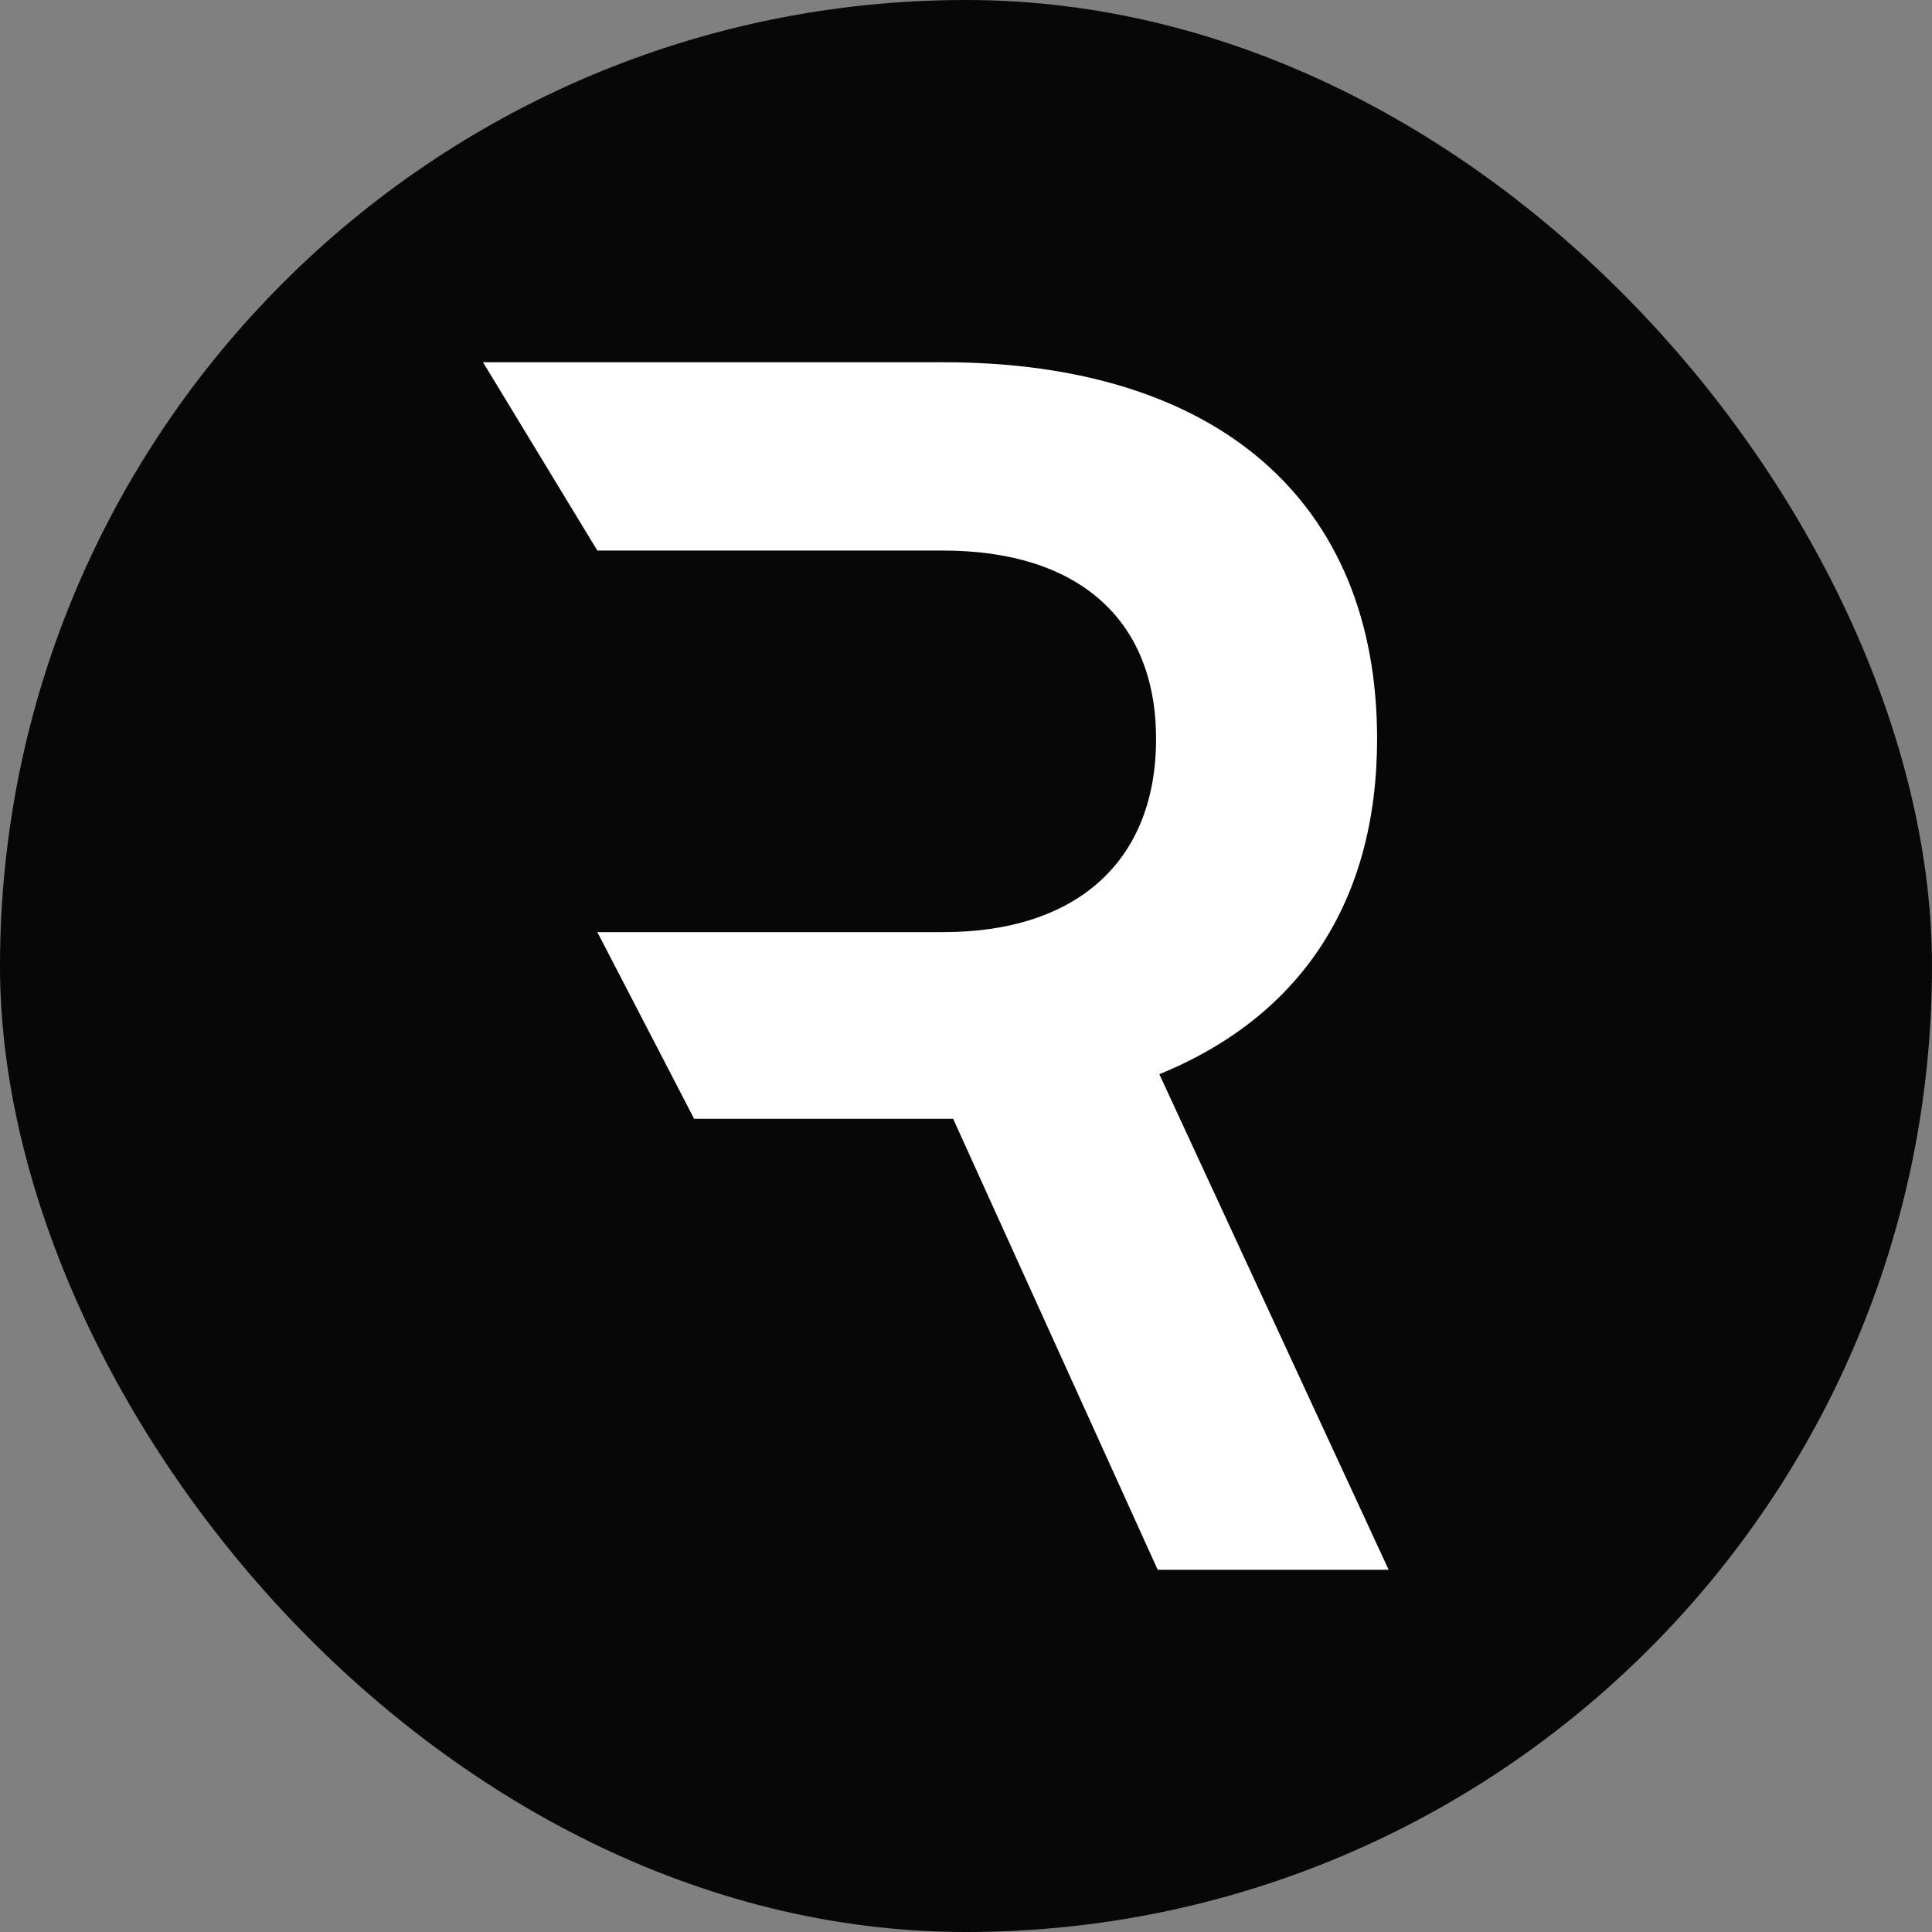
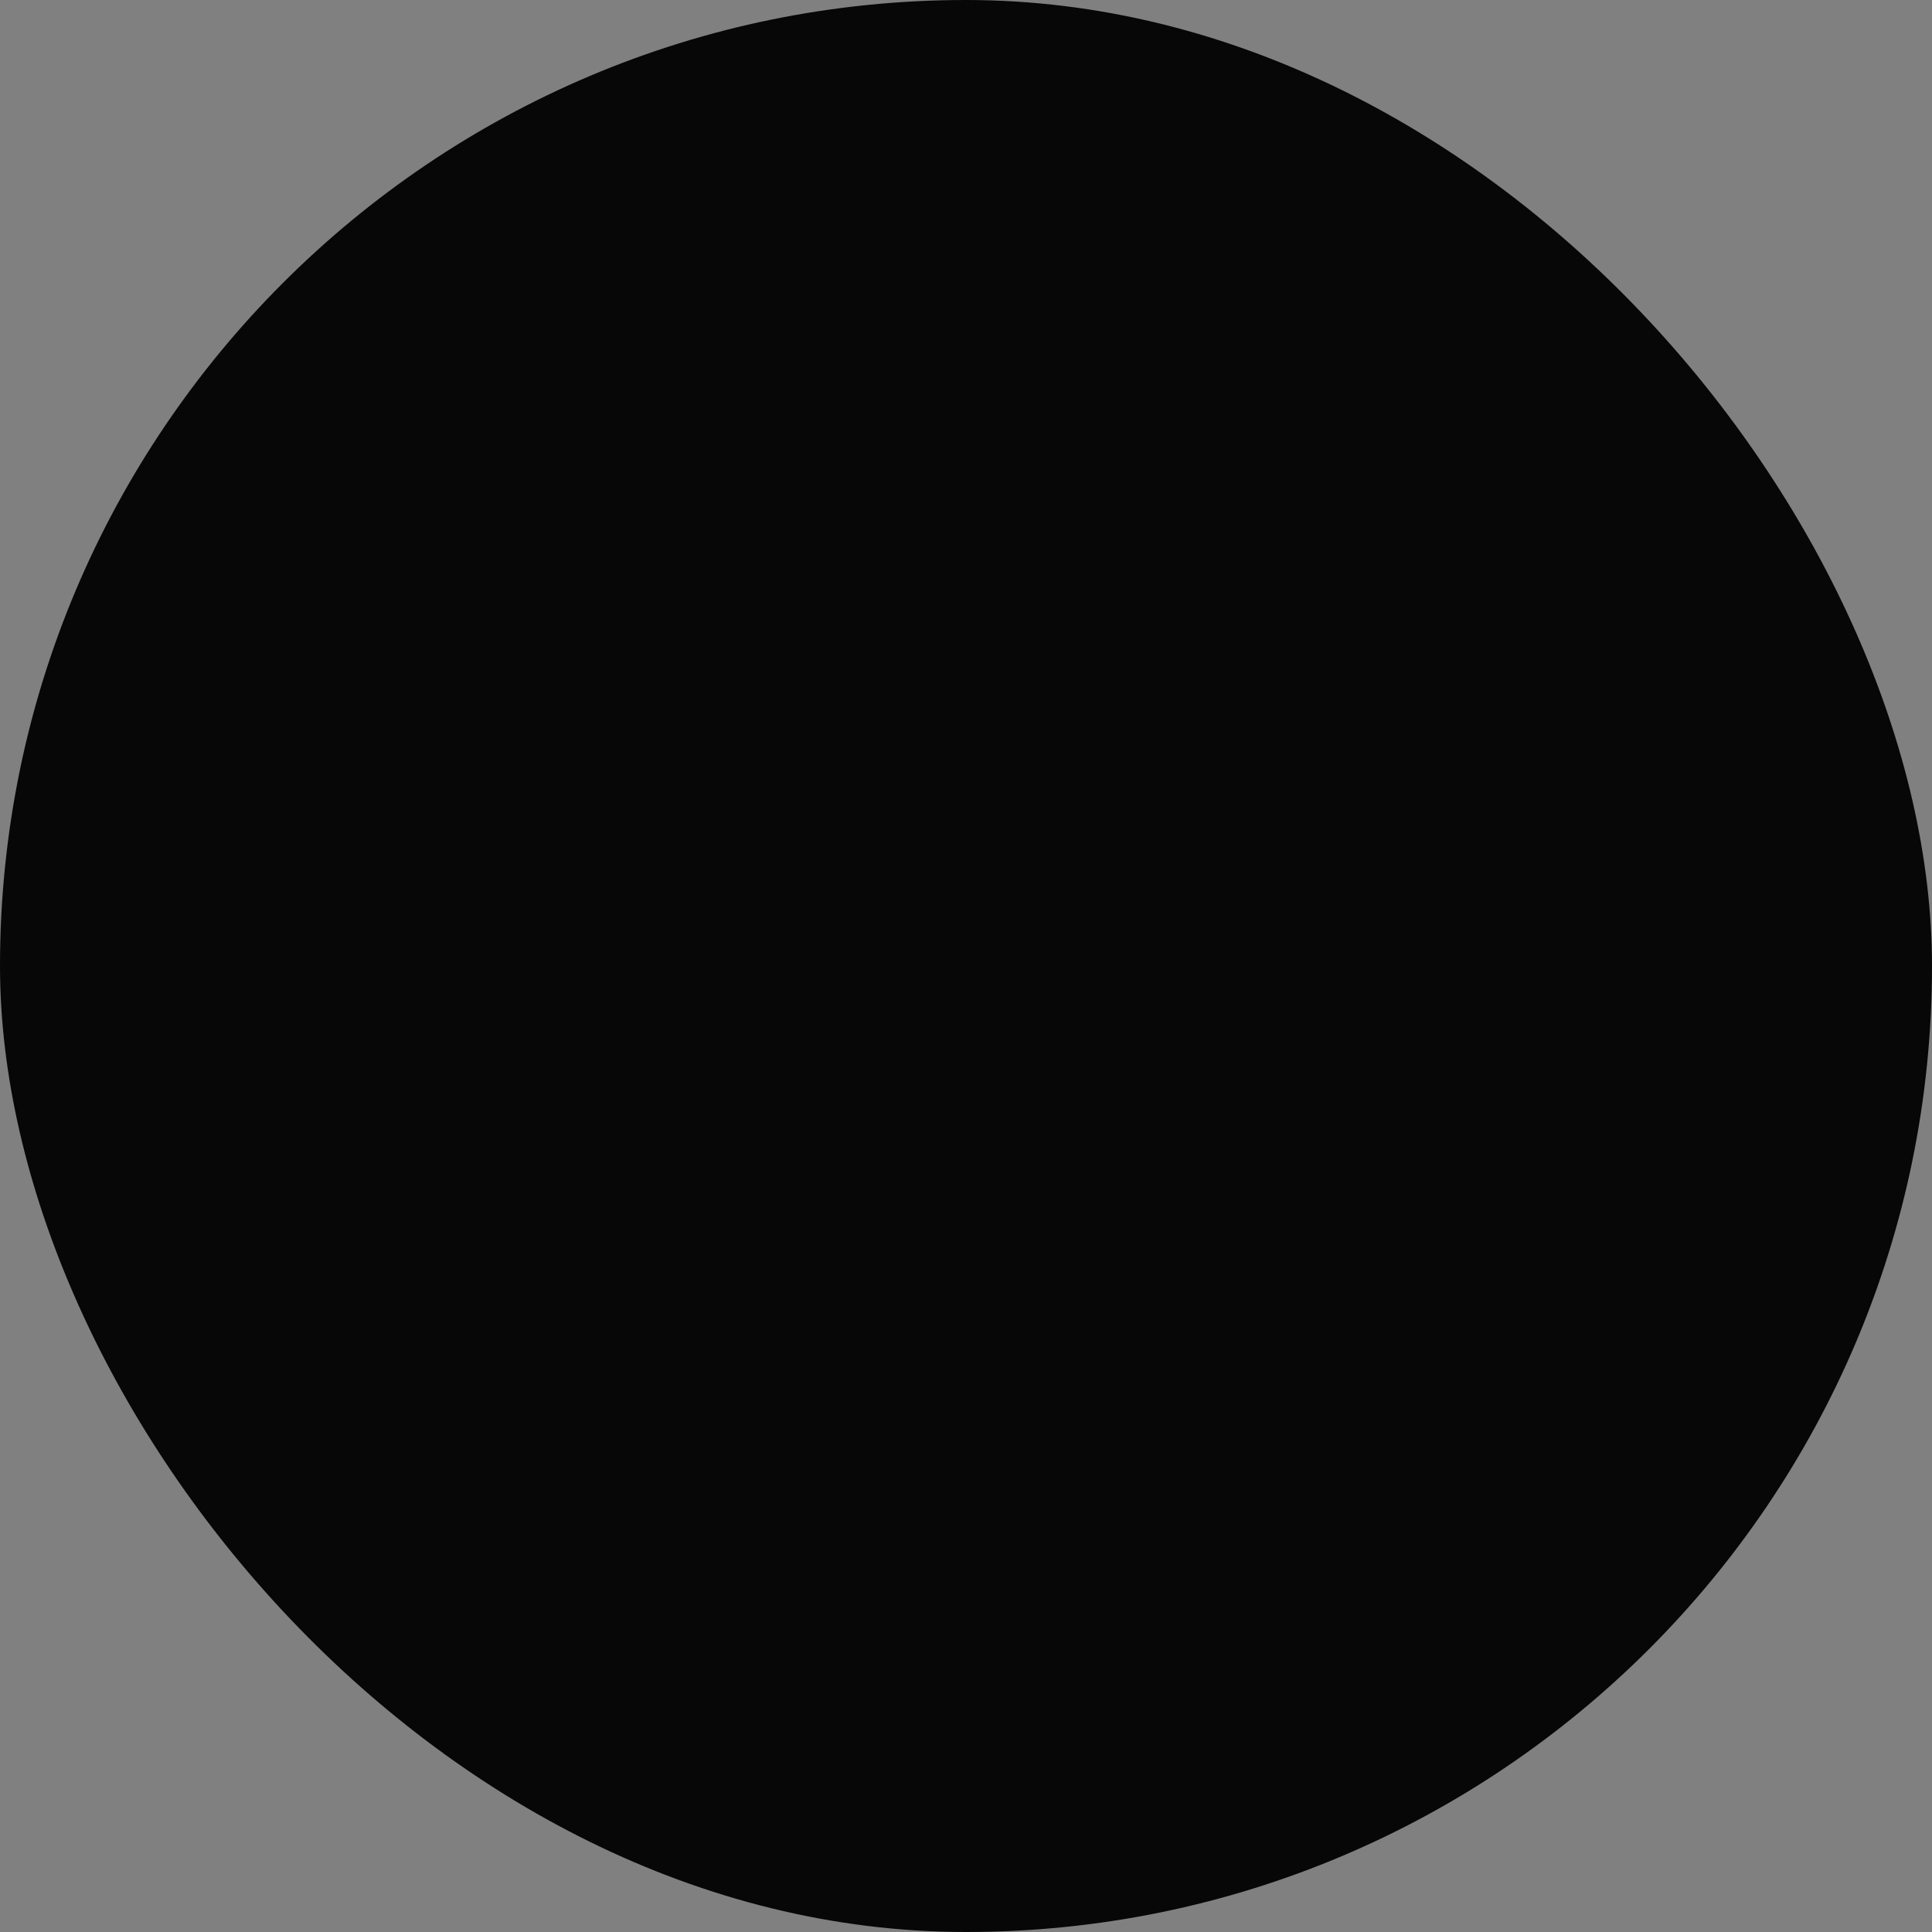
<svg xmlns="http://www.w3.org/2000/svg" width="32" height="32" viewBox="0 0 32 32" fill="none">
  <rect x="0" y="0" width="32" height="32" fill="#808080" stroke="none" />
  <rect width="32" height="32" rx="16" fill="#070707" />
-   <path d="M11.497 18.531L9.894 15.439V9.119L8 6H15.623C20.159 6 22.809 8.298 22.809 12.238C22.809 14.919 21.552 16.834 19.202 17.792L23 26H19.175L15.787 18.531H11.497ZM9.894 9.119V15.439H15.623C17.836 15.439 19.148 14.263 19.148 12.238C19.148 10.241 17.836 9.119 15.623 9.119H11.812C10.323 9.119 11.383 9.119 9.894 9.119Z" fill="white" />
</svg>